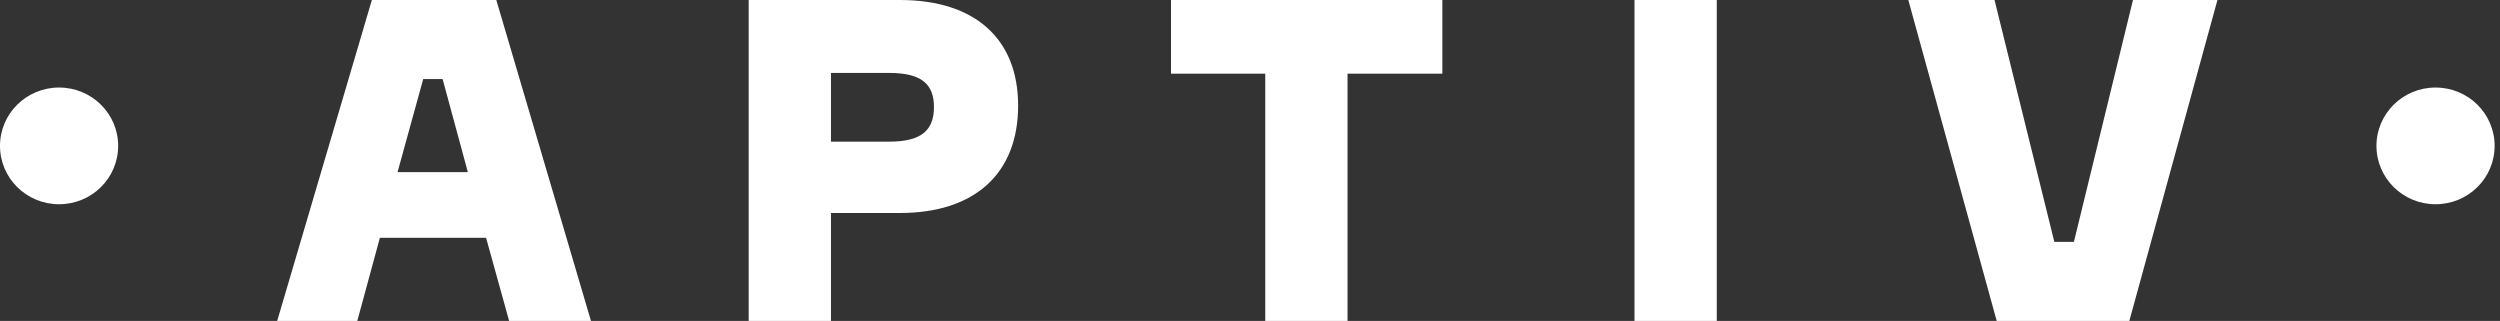
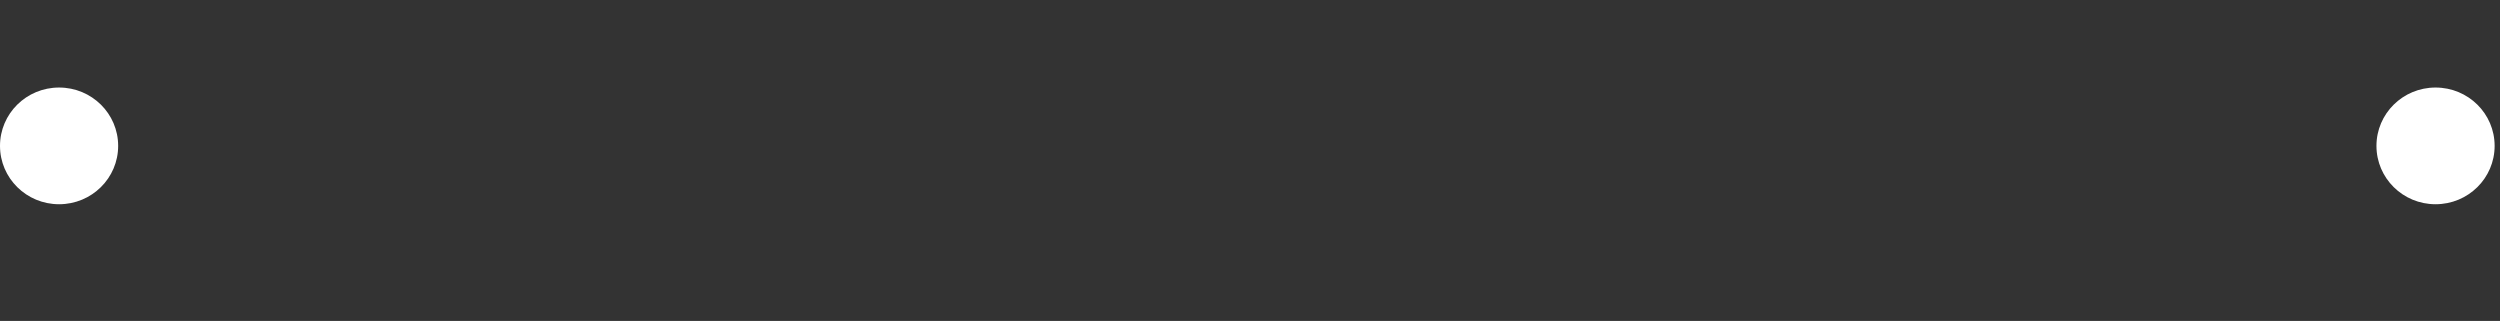
<svg xmlns="http://www.w3.org/2000/svg" width="148" height="19" viewBox="0 0 148 19" fill="none">
  <rect x="0" y="0" width="148" height="19" fill="#333333" stroke="none" />
  <g clip-path="url(#clip0)">
-     <path fill-rule="evenodd" clip-rule="evenodd" d="M144.184 5.182C142.25 5.182 140.686 6.728 140.686 8.636C140.686 10.545 142.25 12.091 144.184 12.091C146.119 12.091 147.682 10.545 147.682 8.636C147.682 6.728 146.119 5.182 144.184 5.182ZM6.995 8.636C6.995 10.545 5.432 12.091 3.498 12.091C1.563 12.091 0 10.545 0 8.636C0 6.728 1.563 5.182 3.498 5.182C5.432 5.182 6.995 6.728 6.995 8.636Z" fill="#fff" />
-     <path fill-rule="evenodd" clip-rule="evenodd" d="M112.972 0H118.076L121.617 14.319H122.775L126.272 0H131.273L126.056 19H118.206L112.972 0ZM96.762 19H101.633V0H96.762V19ZM85.379 4.361H79.774V19H74.903V4.361H69.324V0H85.388V4.361H85.379ZM52.647 8.386C54.565 8.386 55.29 7.695 55.29 6.339C55.29 4.983 54.556 4.318 52.647 4.318H49.193V8.386H52.647ZM53.278 0C57.708 0 60.273 2.289 60.273 6.253C60.273 10.269 57.708 12.609 53.278 12.609H49.193V19H44.322V0H53.278ZM23.534 10.191H27.697L26.203 4.681H25.054L23.534 10.191ZM34.986 19H30.141L28.776 14.077H22.489L21.151 19H16.409L22.014 0H29.381L34.986 19Z" fill="#fff" />
+     <path fill-rule="evenodd" clip-rule="evenodd" d="M144.184 5.182C142.25 5.182 140.686 6.728 140.686 8.636C140.686 10.545 142.25 12.091 144.184 12.091C146.119 12.091 147.682 10.545 147.682 8.636C147.682 6.728 146.119 5.182 144.184 5.182ZM6.995 8.636C6.995 10.545 5.432 12.091 3.498 12.091C1.563 12.091 0 10.545 0 8.636C0 6.728 1.563 5.182 3.498 5.182C5.432 5.182 6.995 6.728 6.995 8.636" fill="#fff" />
  </g>
  <defs>
    <clipPath id="clip0">
      <rect width="147.682" height="19" fill="white" />
    </clipPath>
  </defs>
</svg>